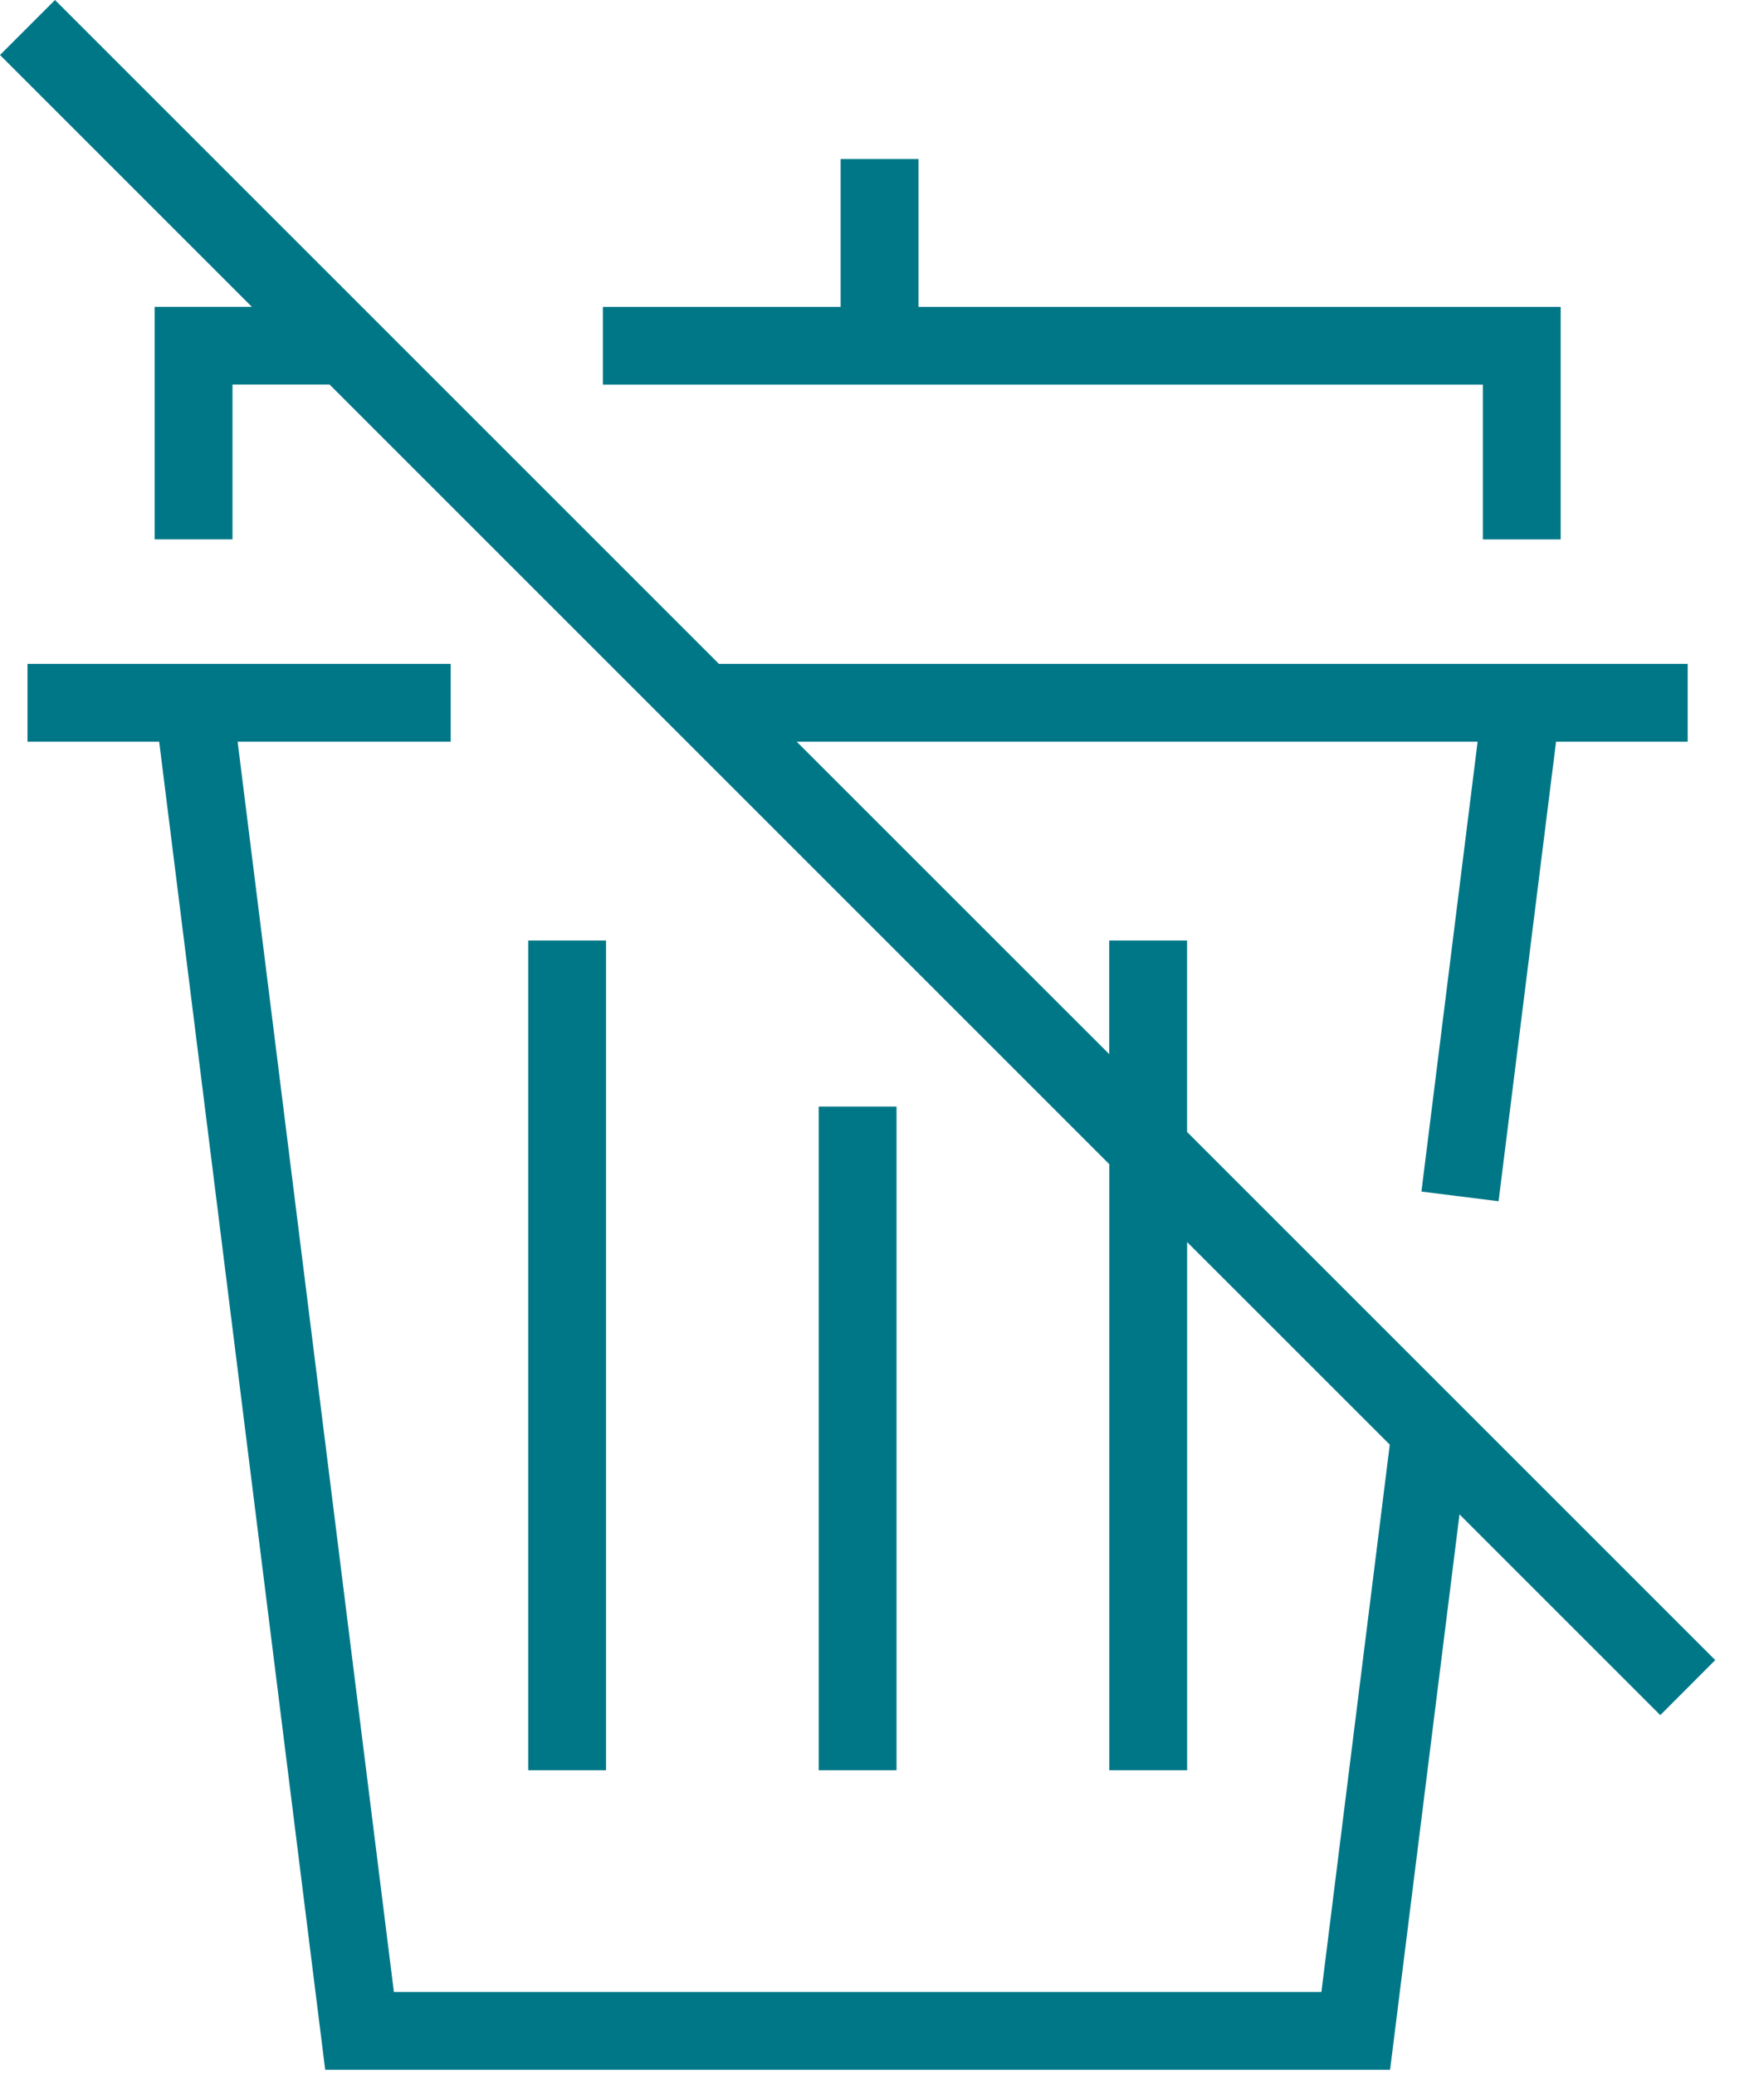
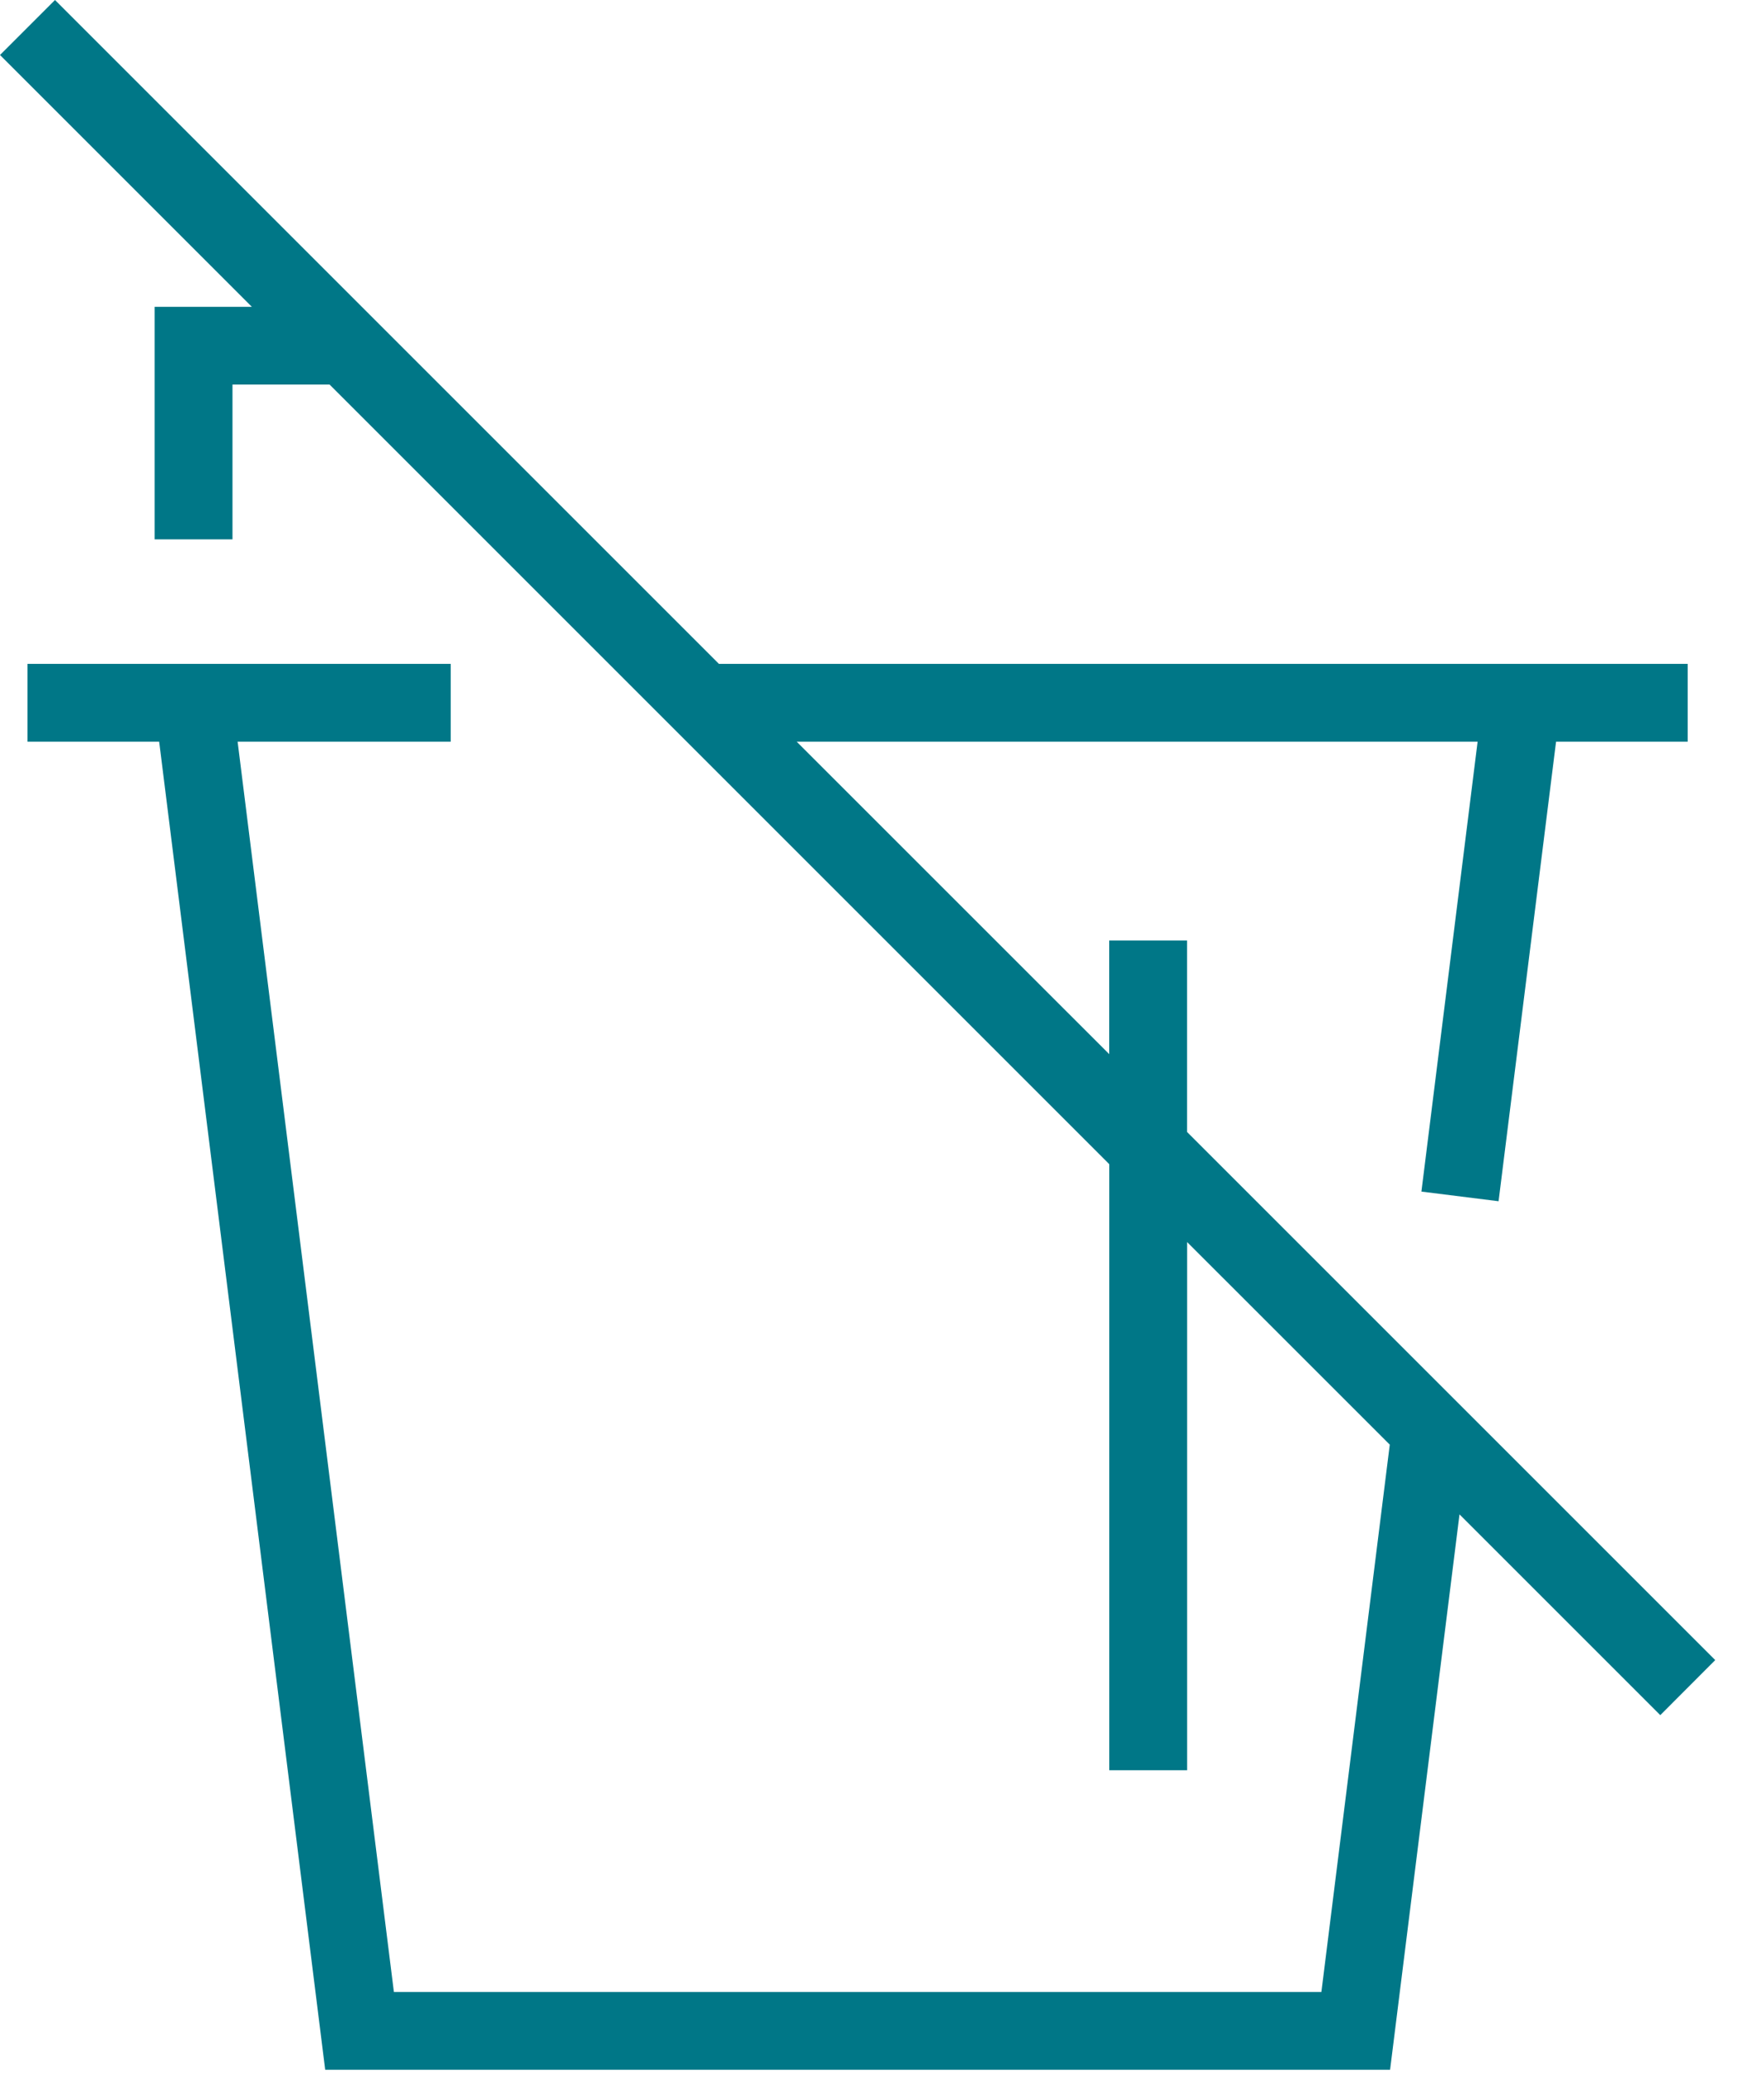
<svg xmlns="http://www.w3.org/2000/svg" width="34" height="40">
  <g fill="#007787" fill-rule="evenodd">
-     <path d="M15.78 34.123h1.5V21.33h-1.5zM10.181 34.123h1.5V18.13h-1.5zM28.581 10.398h1.5V5.915H17.703v-2.85h-1.5v2.85H11.62v1.5h16.961z" />
    <path d="M1.06 0L0 1.06l4.854 4.854H2.981v4.483h1.5V7.413h1.872l15.028 15.028v11.681h1.5v-10.18l3.906 3.905-1.318 10.55H7.592l-3.012-24.1h4.107v-1.5H.53v1.5h2.538l3.2 25.6h20.525l1.338-10.706 3.87 3.87L33.06 32 22.88 21.82v-3.69h-1.5v2.19l-6.024-6.023h13.124l-1.083 8.672 1.487.186 1.108-8.858h2.537v-1.5H13.857z" />
  </g>
</svg>